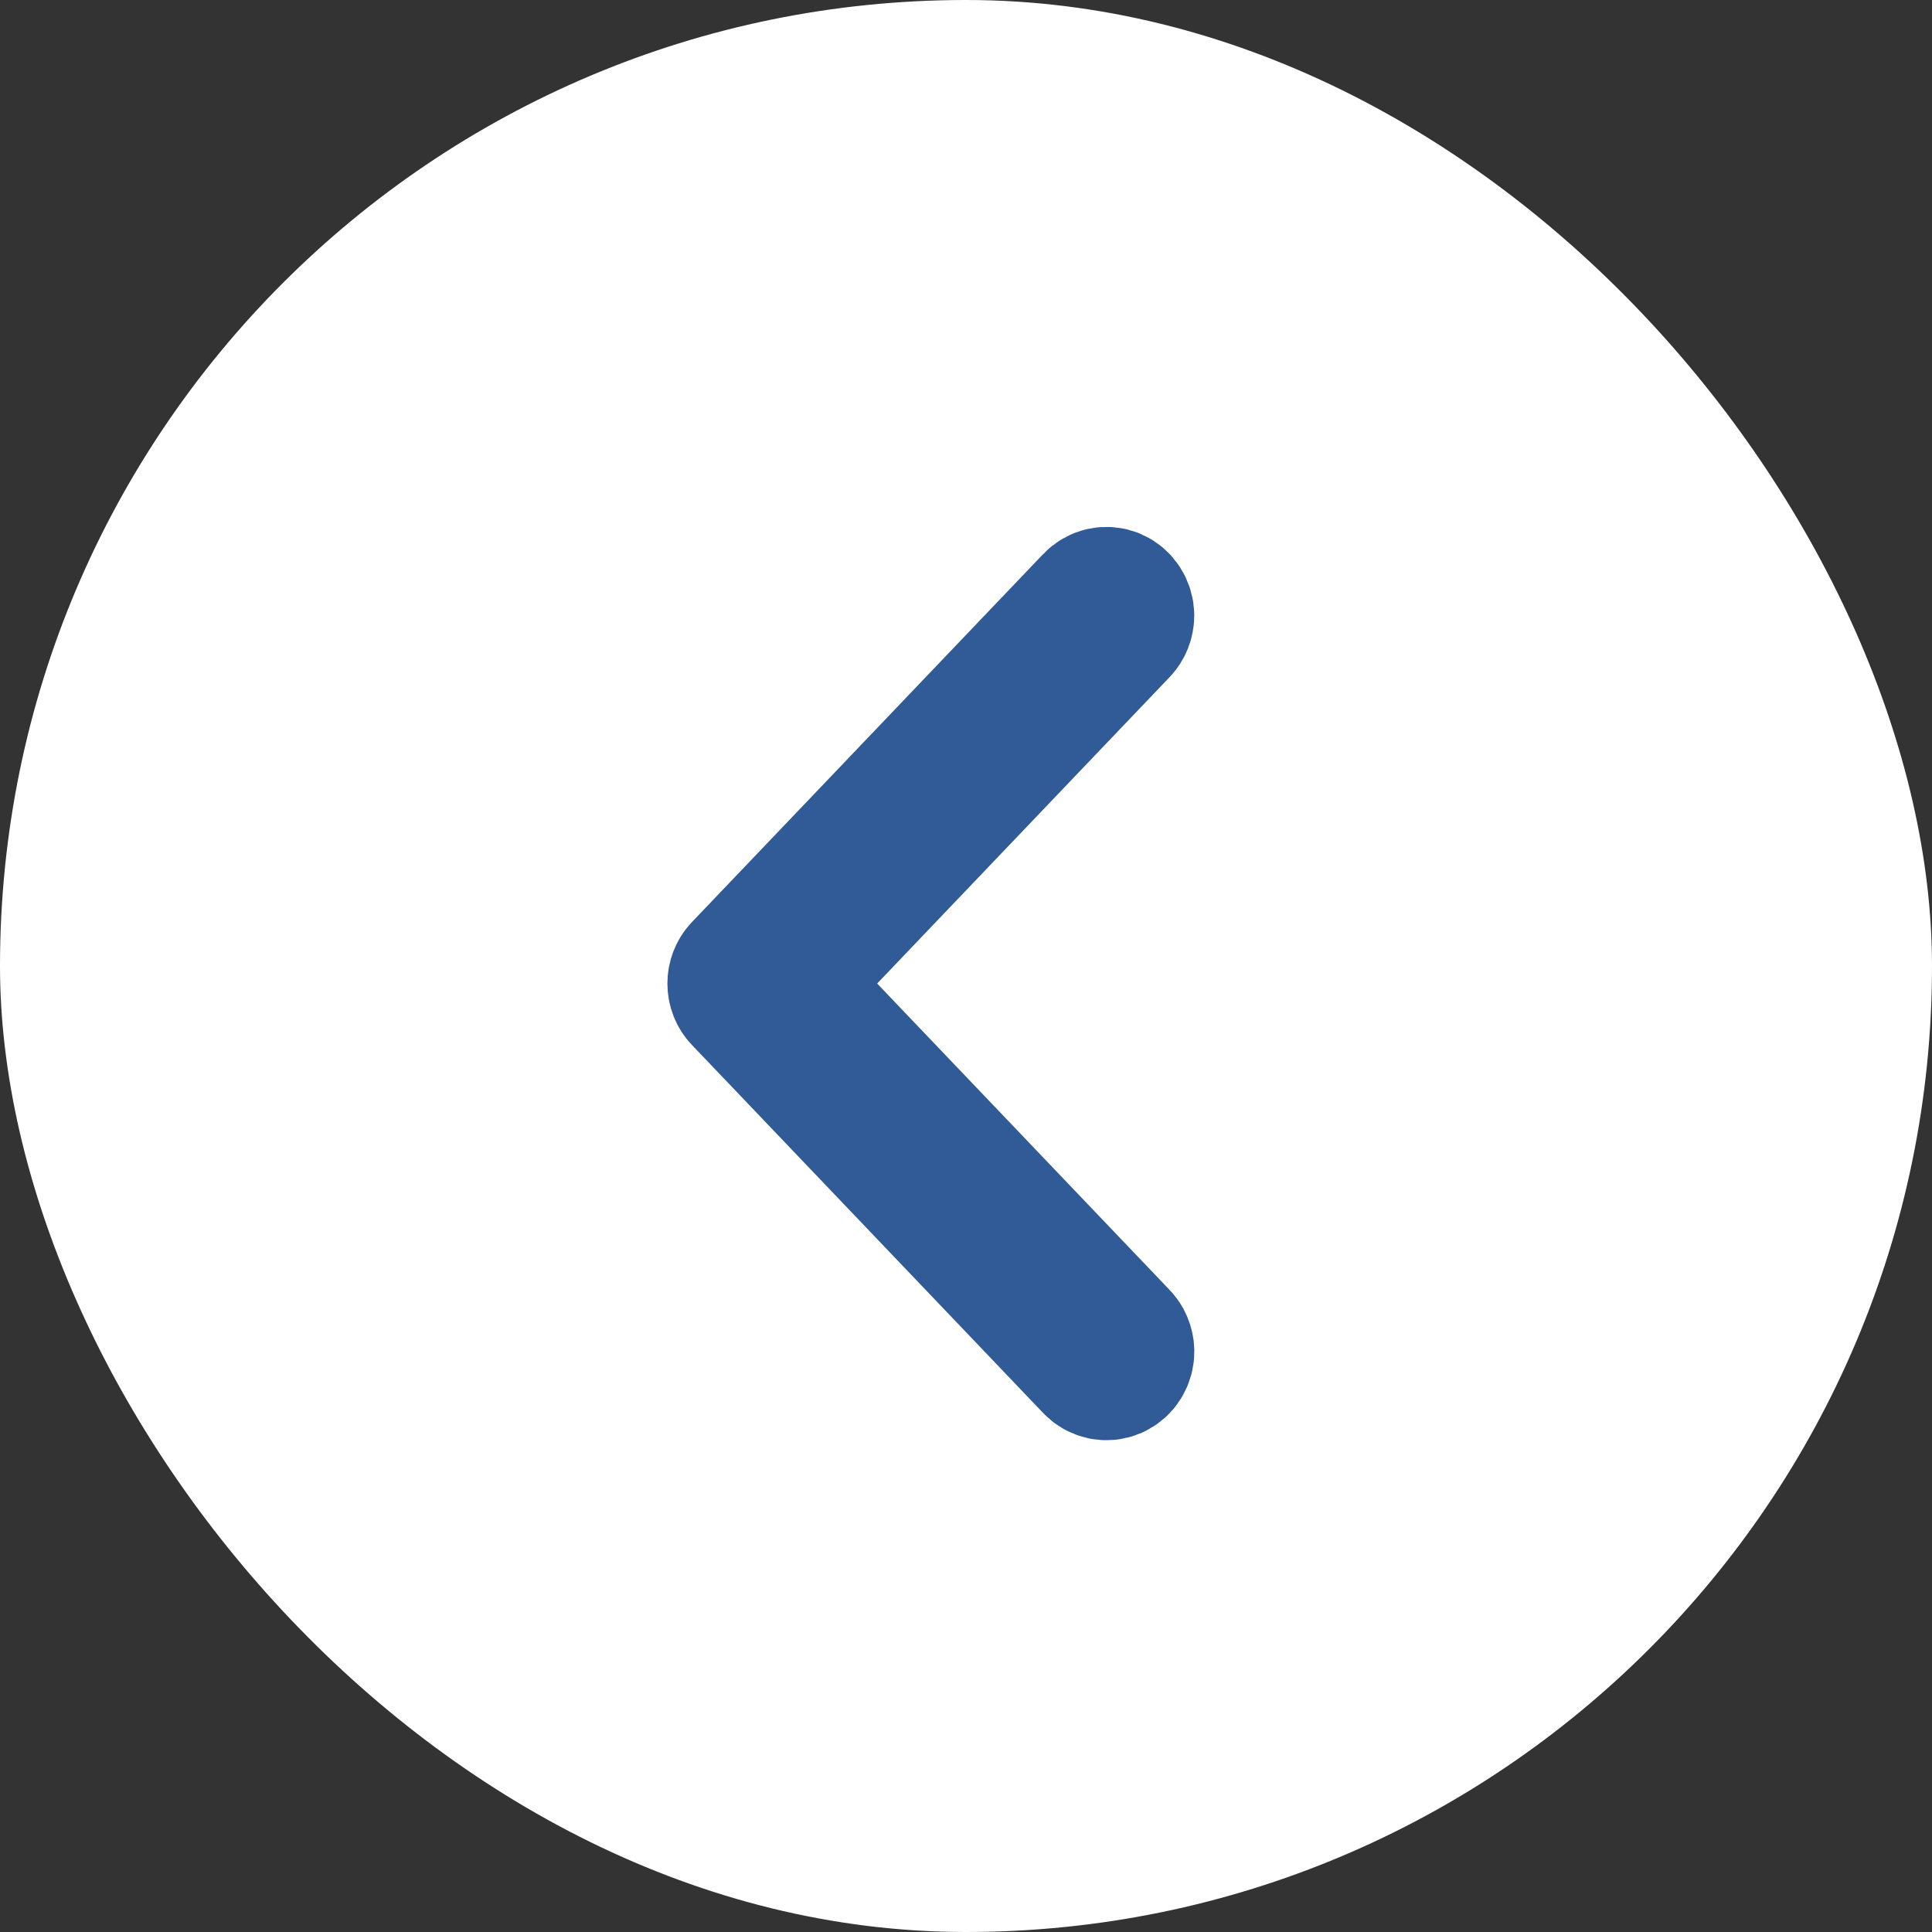
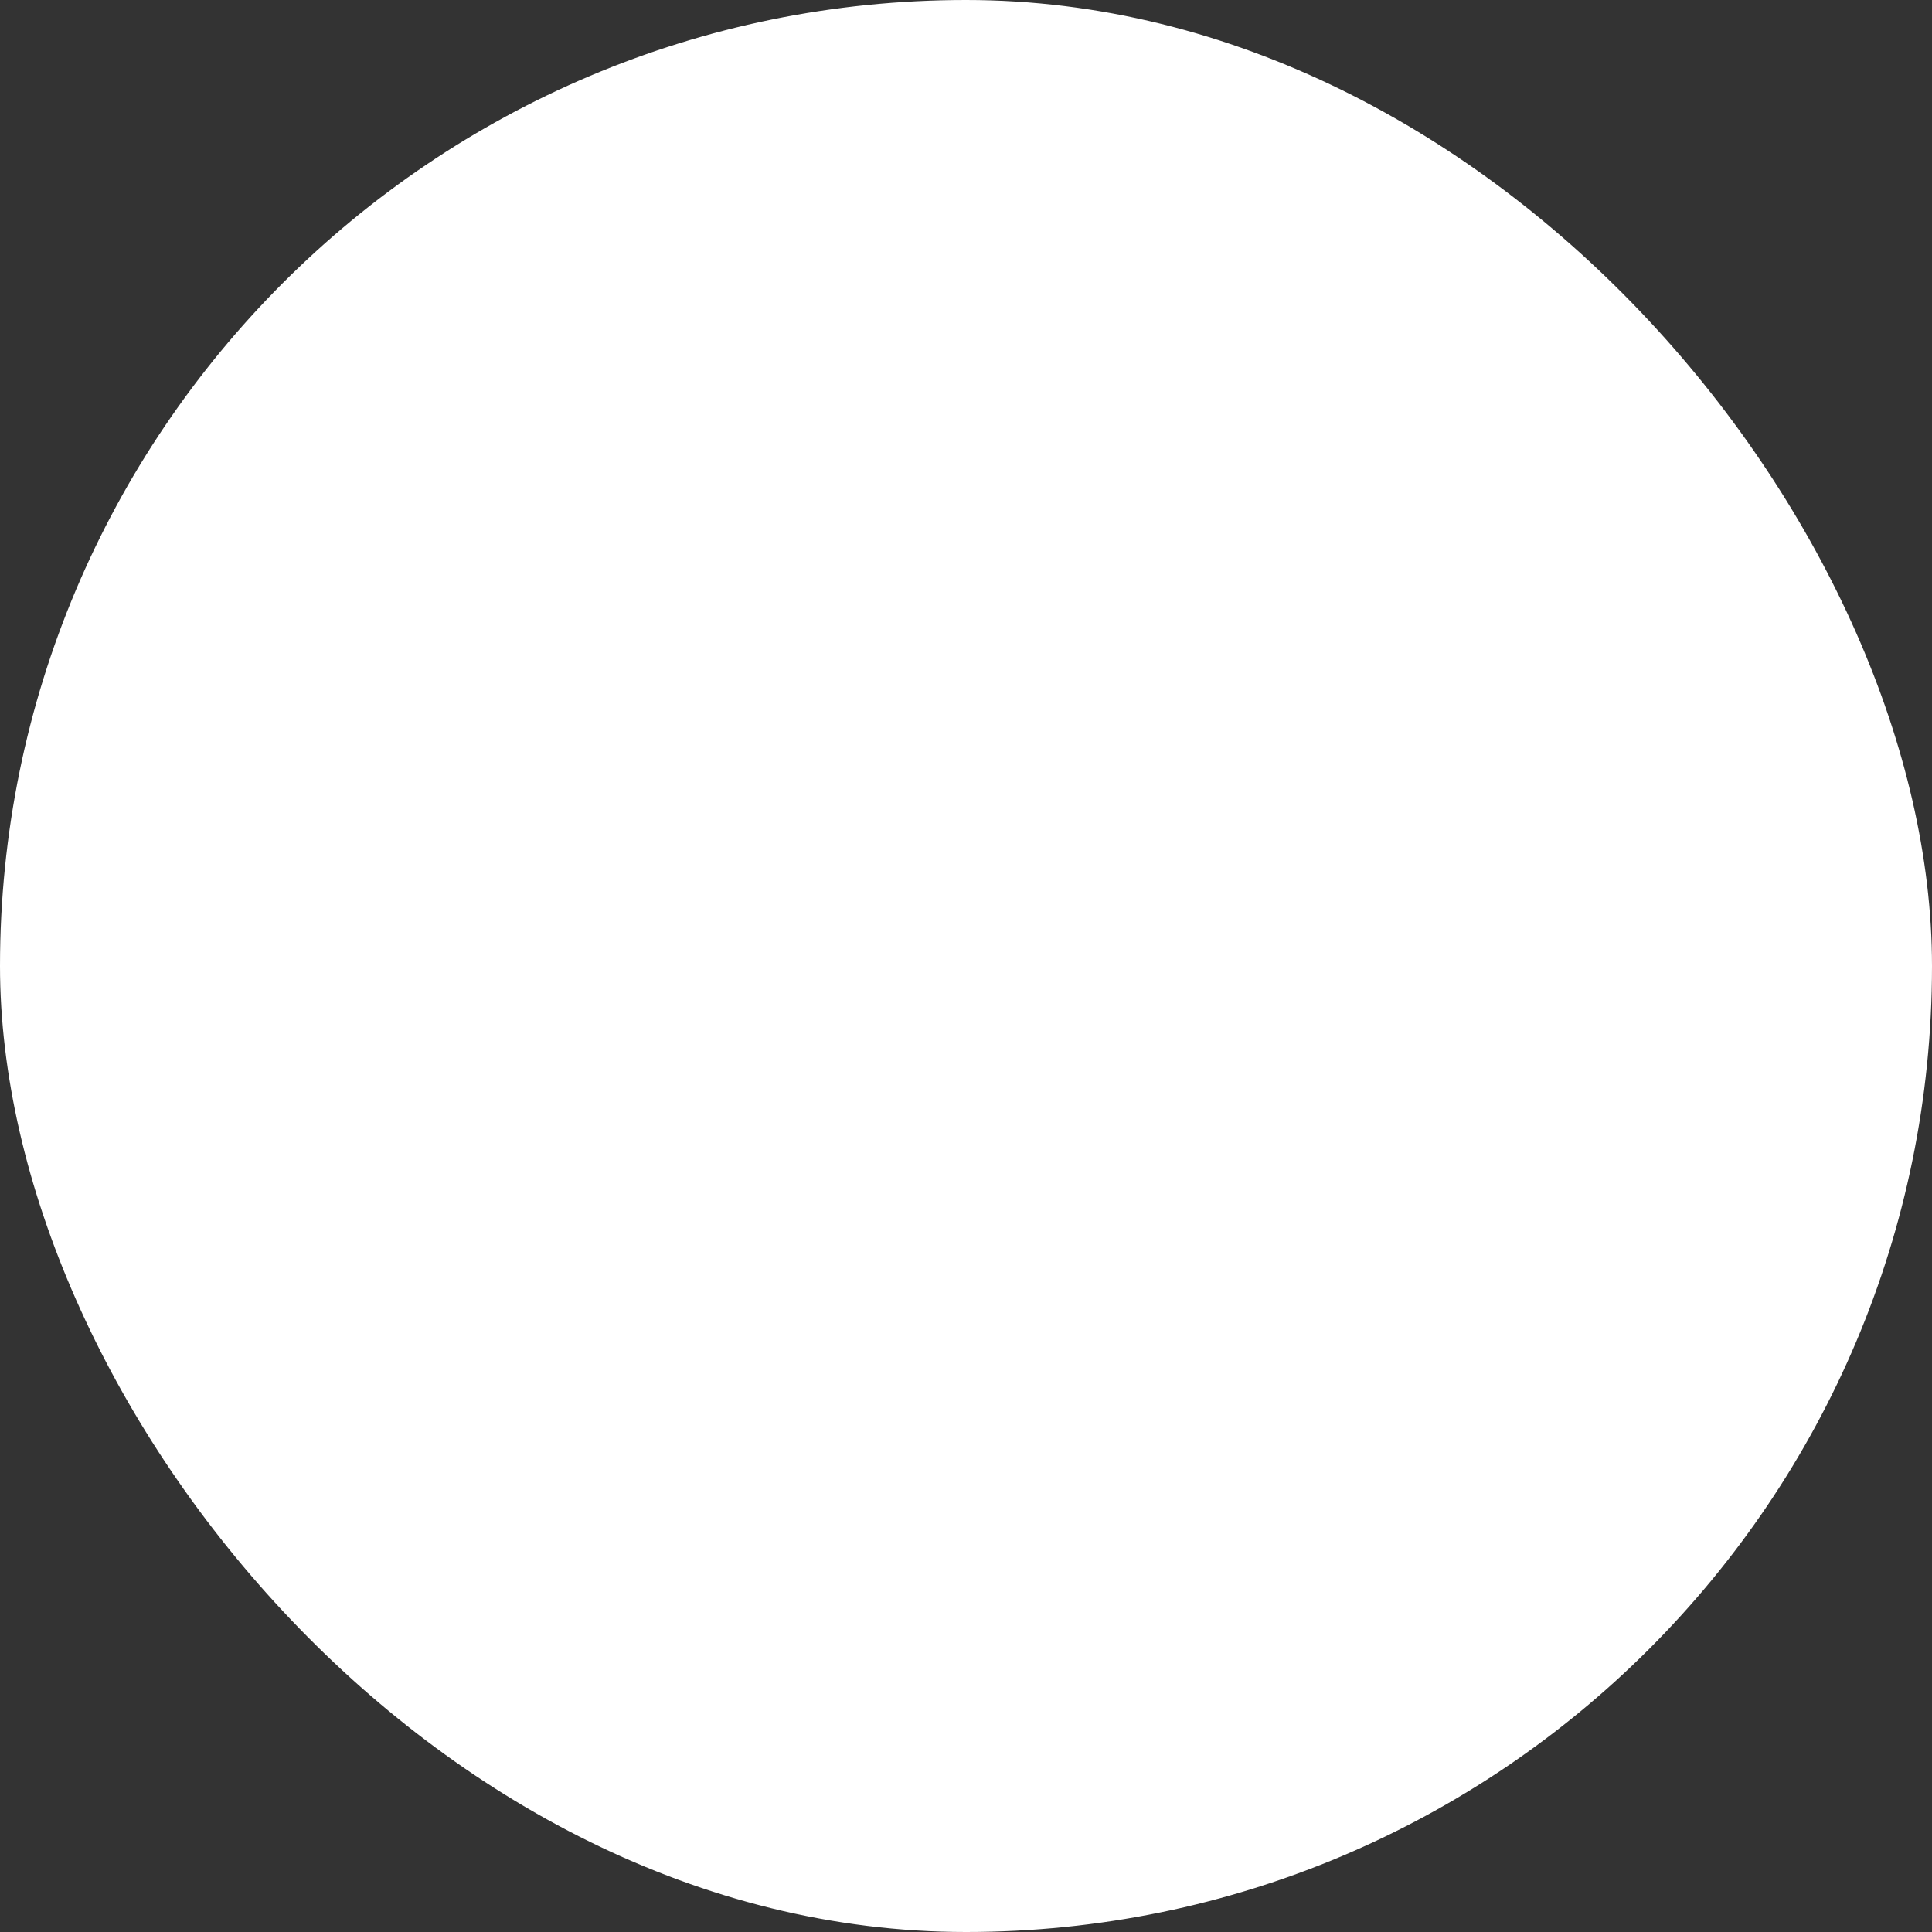
<svg xmlns="http://www.w3.org/2000/svg" width="55" height="55" viewBox="0 0 55 55" fill="none">
  <rect x="0" y="0" width="55" height="55" fill="#333333" stroke="none" />
  <rect x="55" y="55" width="55" height="55" rx="27.5" transform="rotate(-180 55 55)" fill="white" />
-   <path d="M32 38.463C31.996 38.326 31.941 38.196 31.846 38.099L22.206 27.999L31.846 17.899C31.943 17.801 31.996 17.666 31.998 17.525C31.996 17.31 31.873 17.12 31.686 17.038C31.496 16.959 31.282 17.006 31.139 17.159L21.146 27.629C20.951 27.834 20.951 28.165 21.146 28.369L31.139 38.84C31.282 38.995 31.502 39.042 31.692 38.96C31.881 38.877 32.004 38.68 32 38.463Z" stroke="#315B96" stroke-width="4" />
</svg>